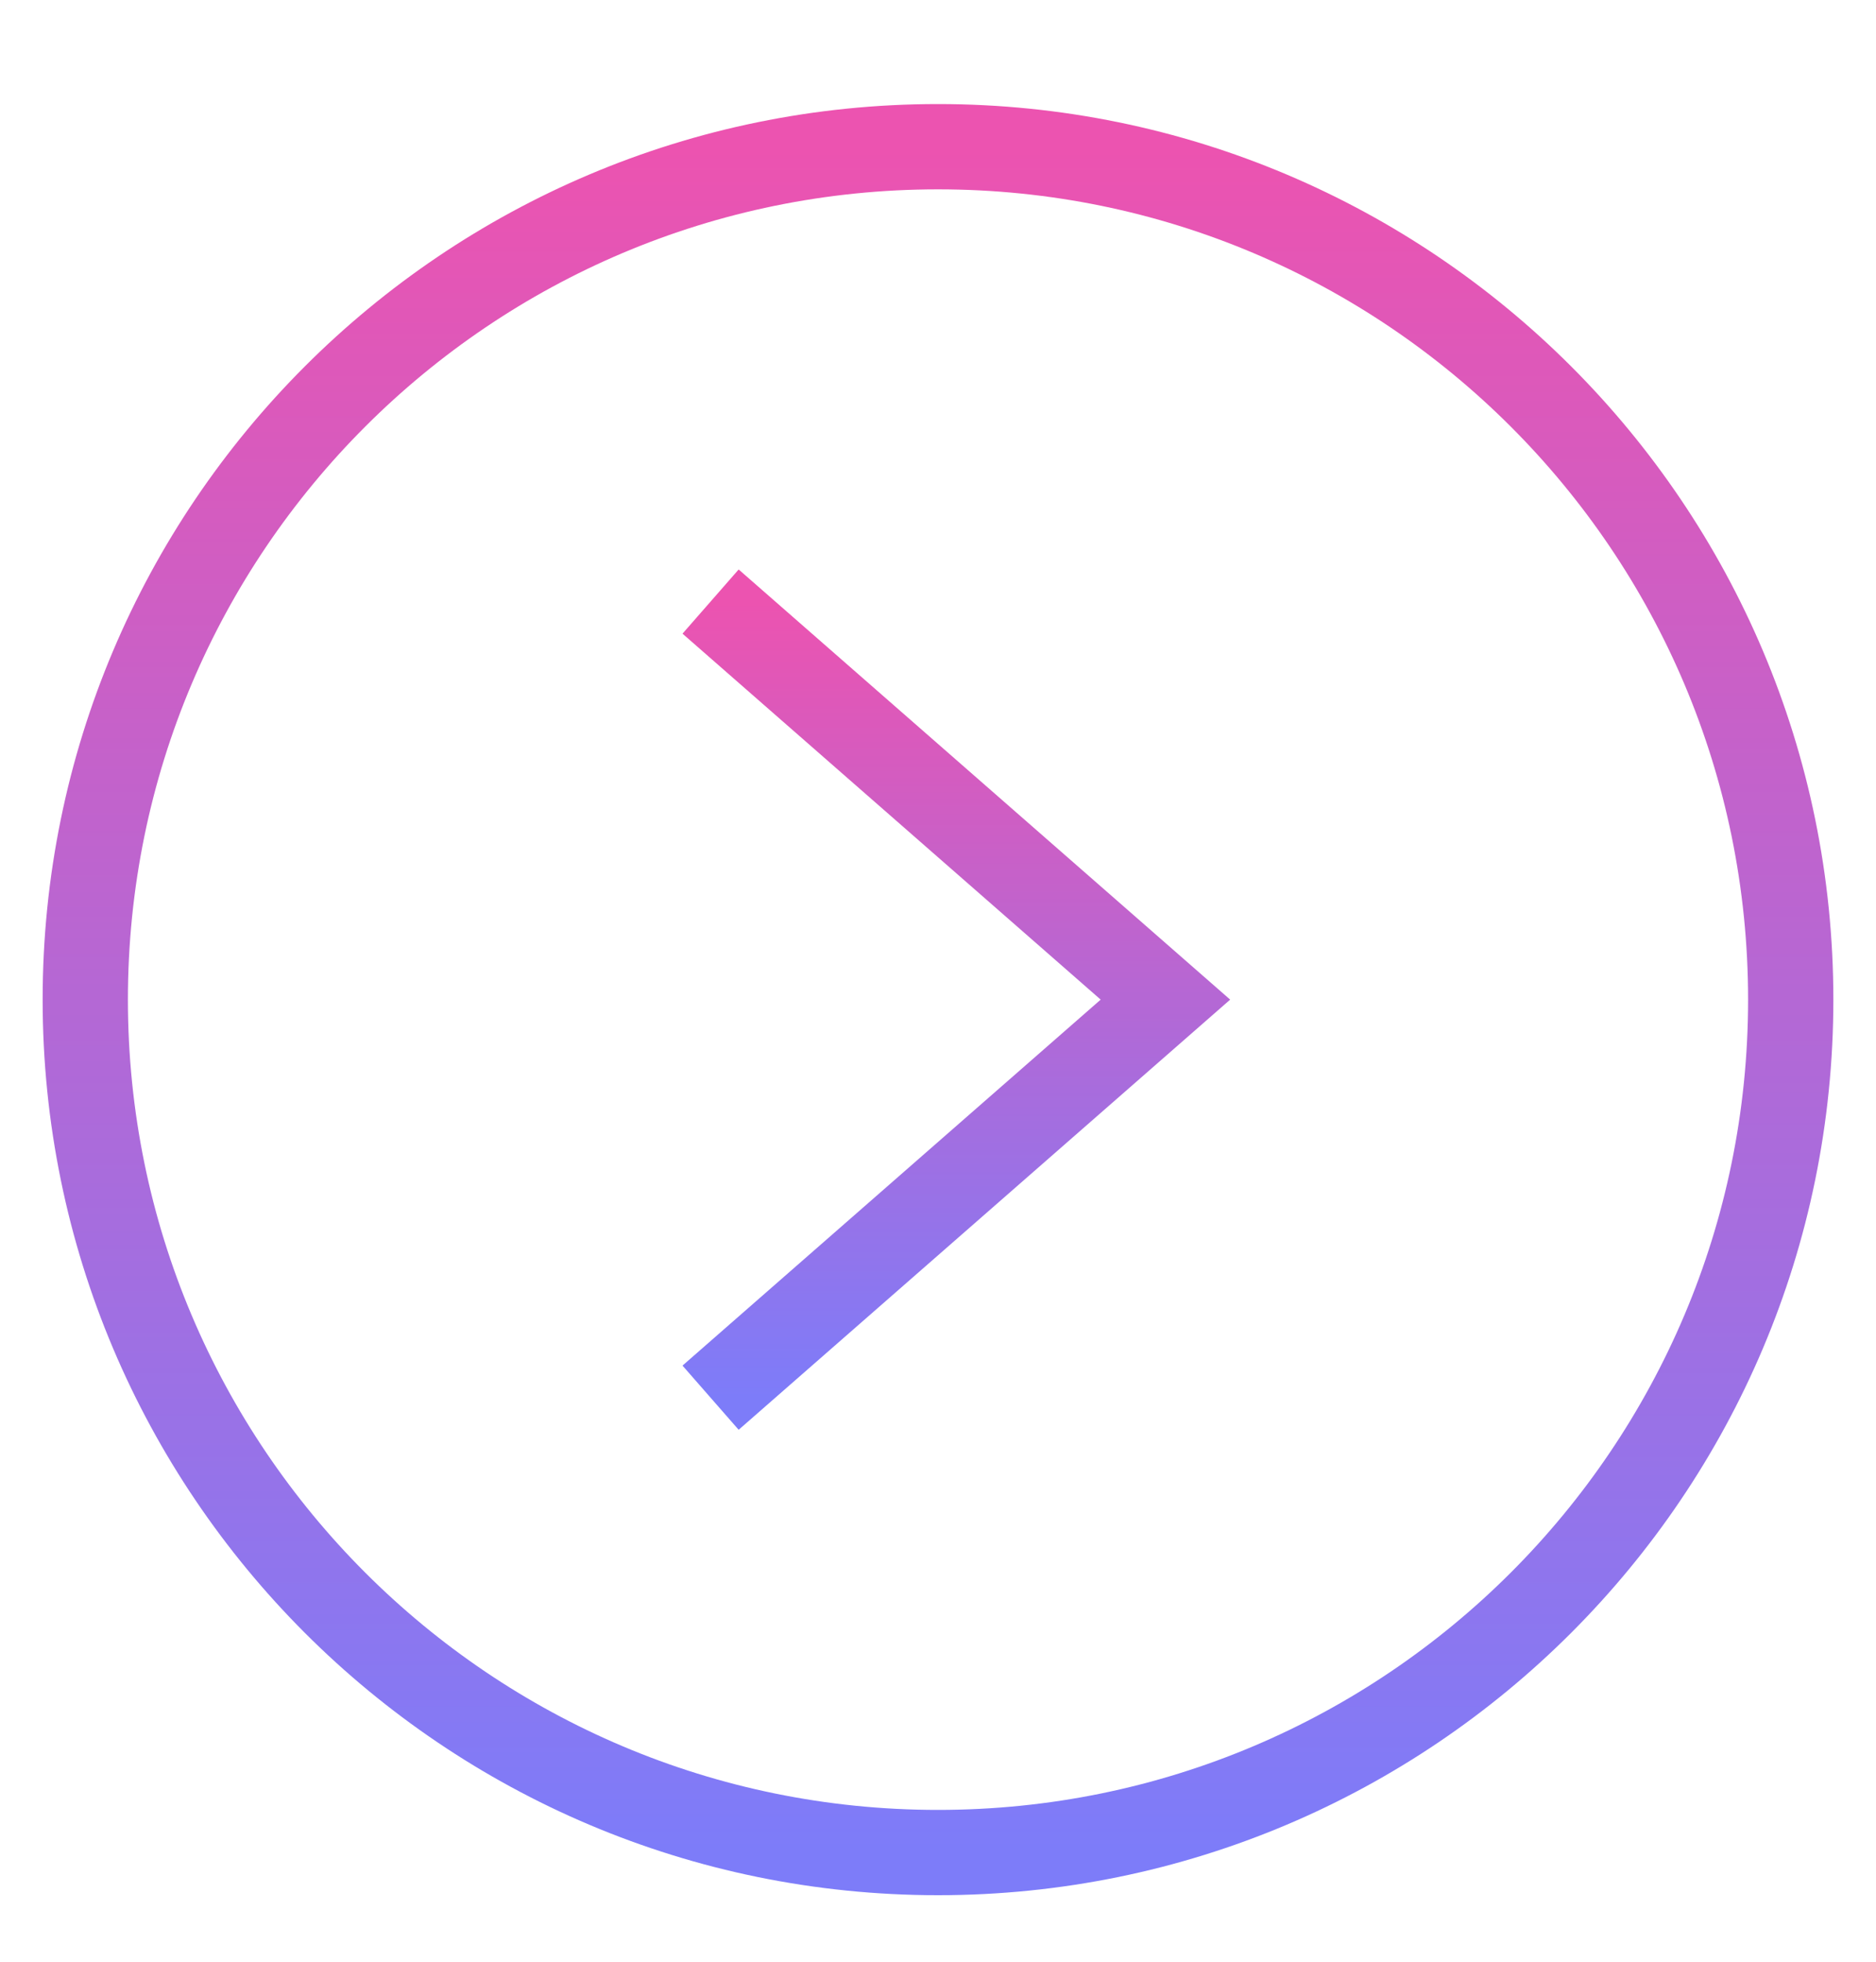
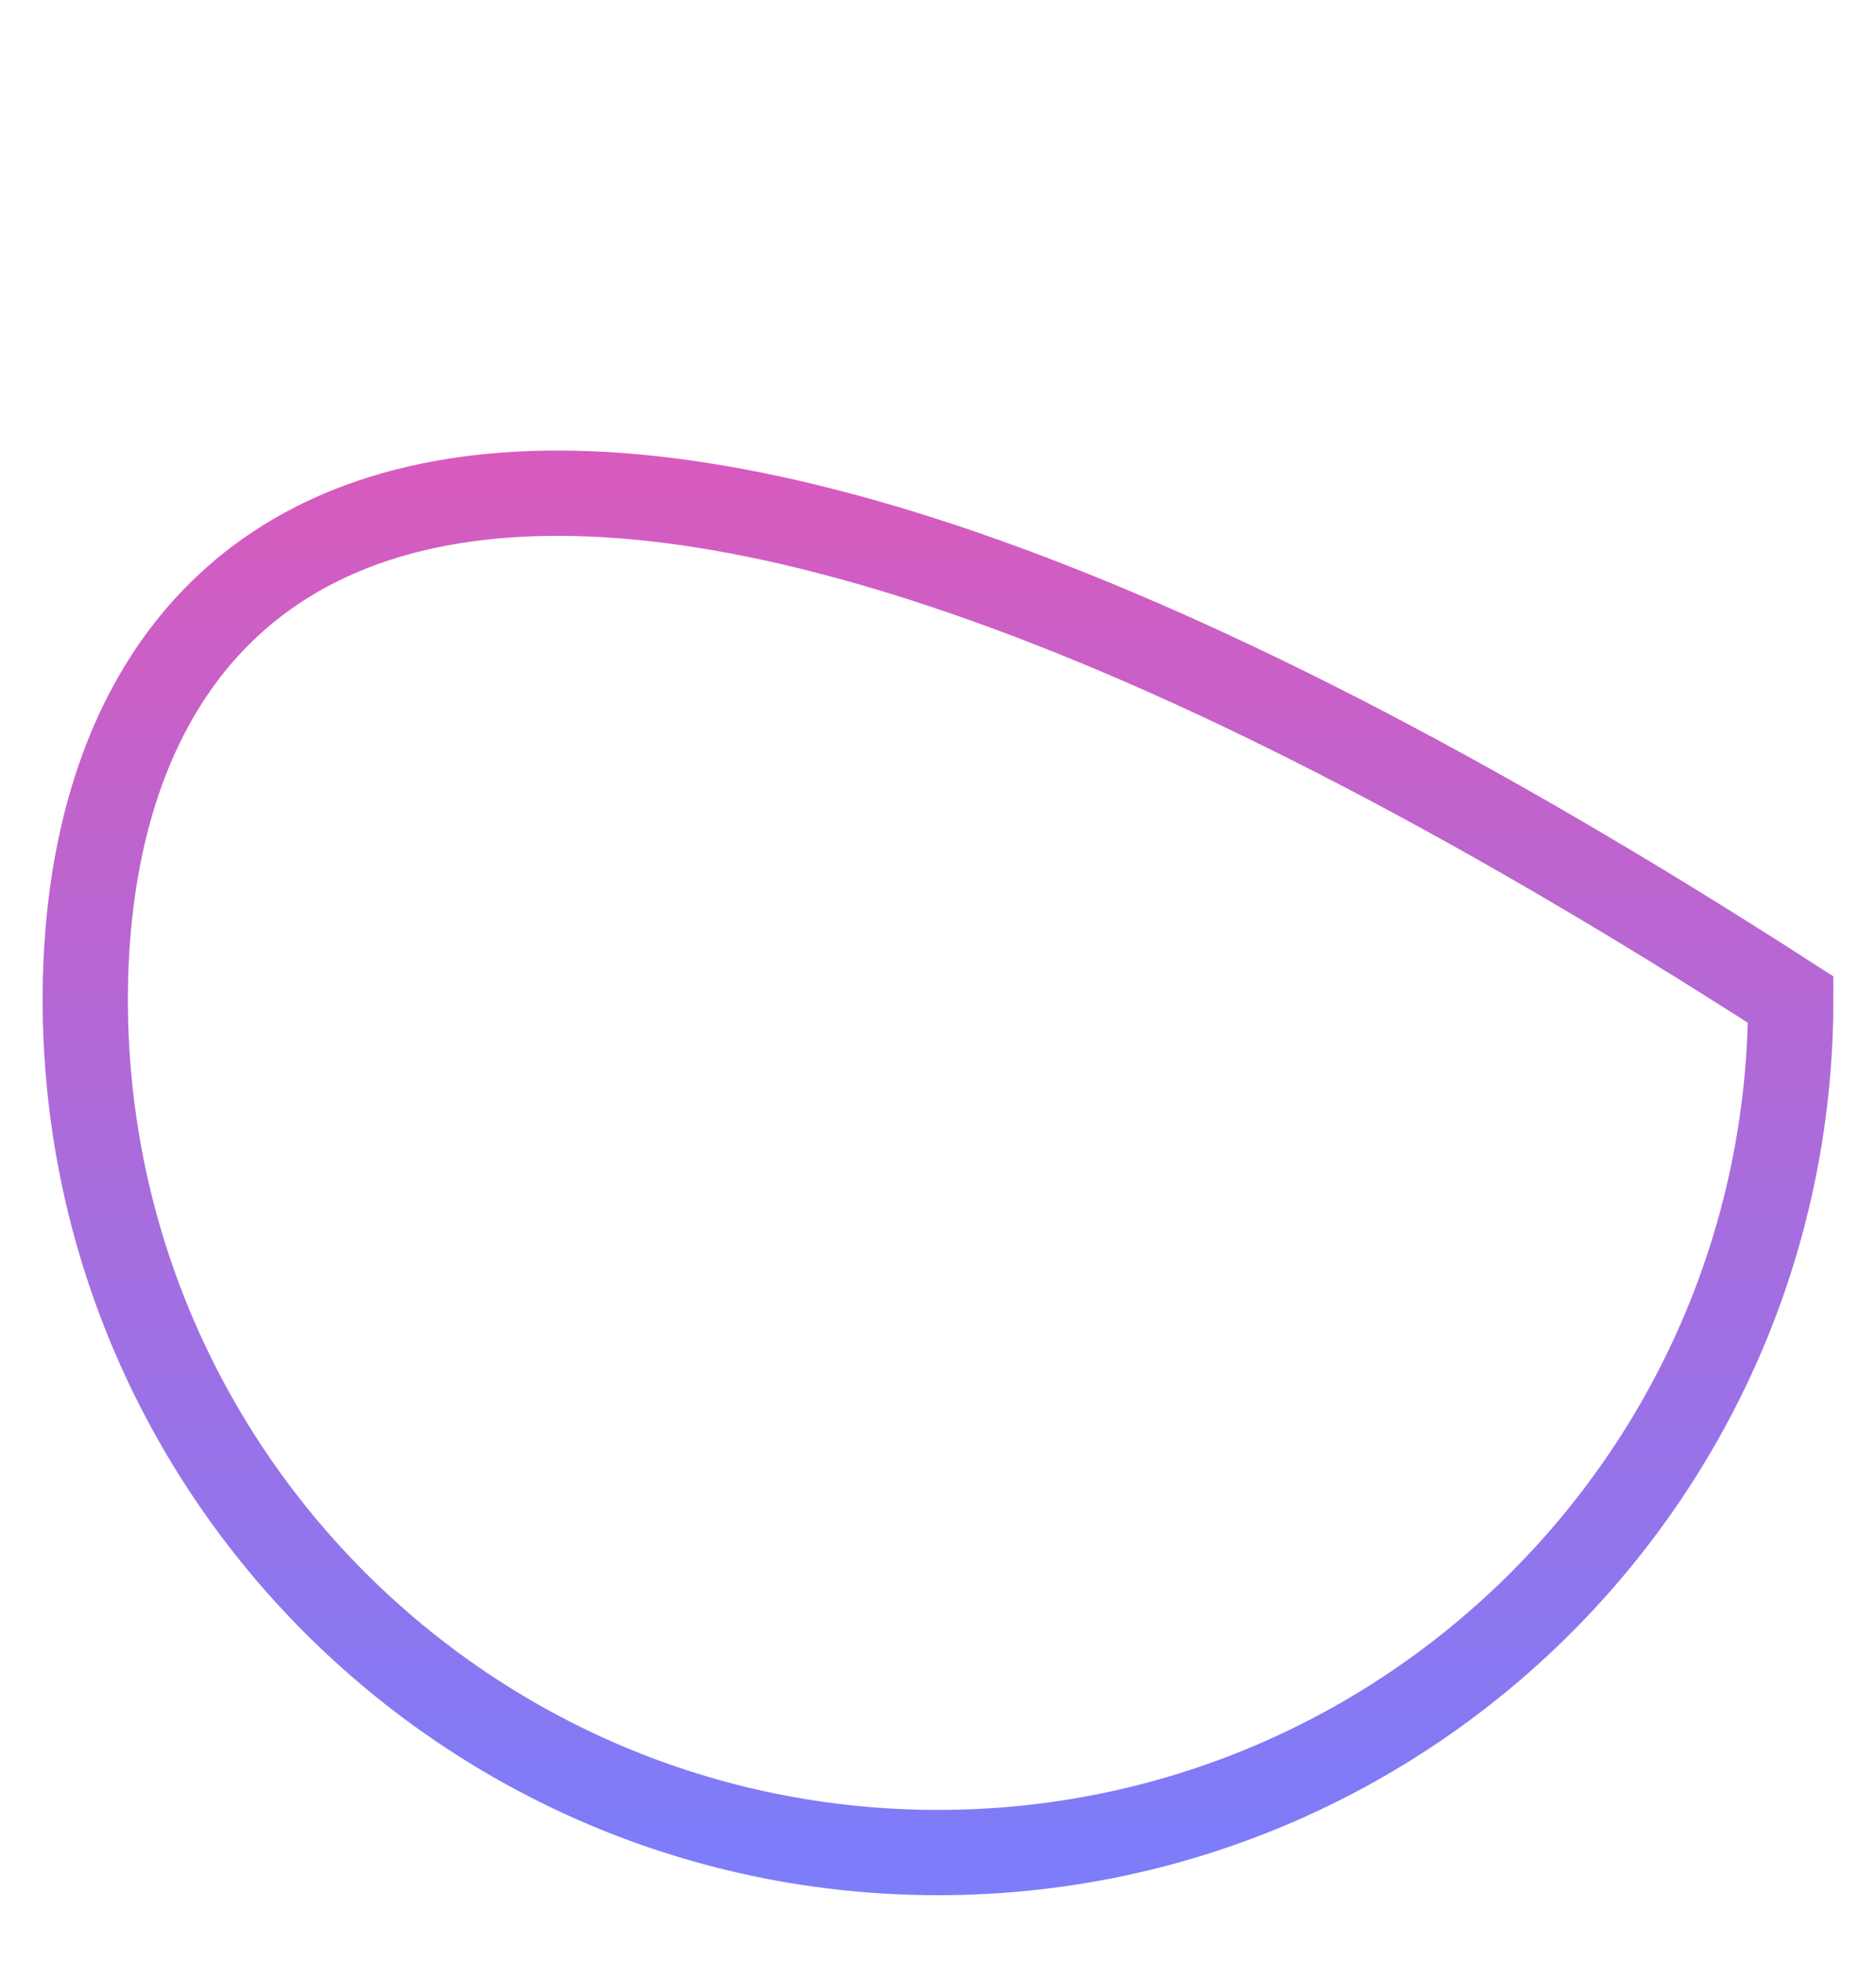
<svg xmlns="http://www.w3.org/2000/svg" width="22" height="23" viewBox="0 0 22 23" fill="none">
-   <path d="M11 21.72C16.523 21.72 21 17.243 21 11.72C21 6.197 16.523 1.72 11 1.72C5.477 1.72 1 6.197 1 11.72C1 17.243 5.477 21.72 11 21.72Z" stroke="url(#paint0_linear_4262_388)" strokeWidth="1.8" strokeLinecap="round" strokeLinejoin="round" />
-   <path d="M8.333 16.387L13.667 11.72L8.333 7.053" stroke="url(#paint1_linear_4262_388)" strokeWidth="1.8" strokeLinecap="round" strokeLinejoin="round" />
+   <path d="M11 21.72C16.523 21.72 21 17.243 21 11.72C5.477 1.72 1 6.197 1 11.72C1 17.243 5.477 21.72 11 21.72Z" stroke="url(#paint0_linear_4262_388)" strokeWidth="1.8" strokeLinecap="round" strokeLinejoin="round" />
  <defs>
    <linearGradient id="paint0_linear_4262_388" x1="11" y1="1.72" x2="11" y2="21.72" gradientUnits="userSpaceOnUse">
      <stop stop-color="#EC53B0" />
      <stop offset="1" stop-color="#7D7CF9" />
    </linearGradient>
    <linearGradient id="paint1_linear_4262_388" x1="11" y1="7.053" x2="11" y2="16.387" gradientUnits="userSpaceOnUse">
      <stop stop-color="#EC53B0" />
      <stop offset="1" stop-color="#7D7CF9" />
    </linearGradient>
  </defs>
</svg>